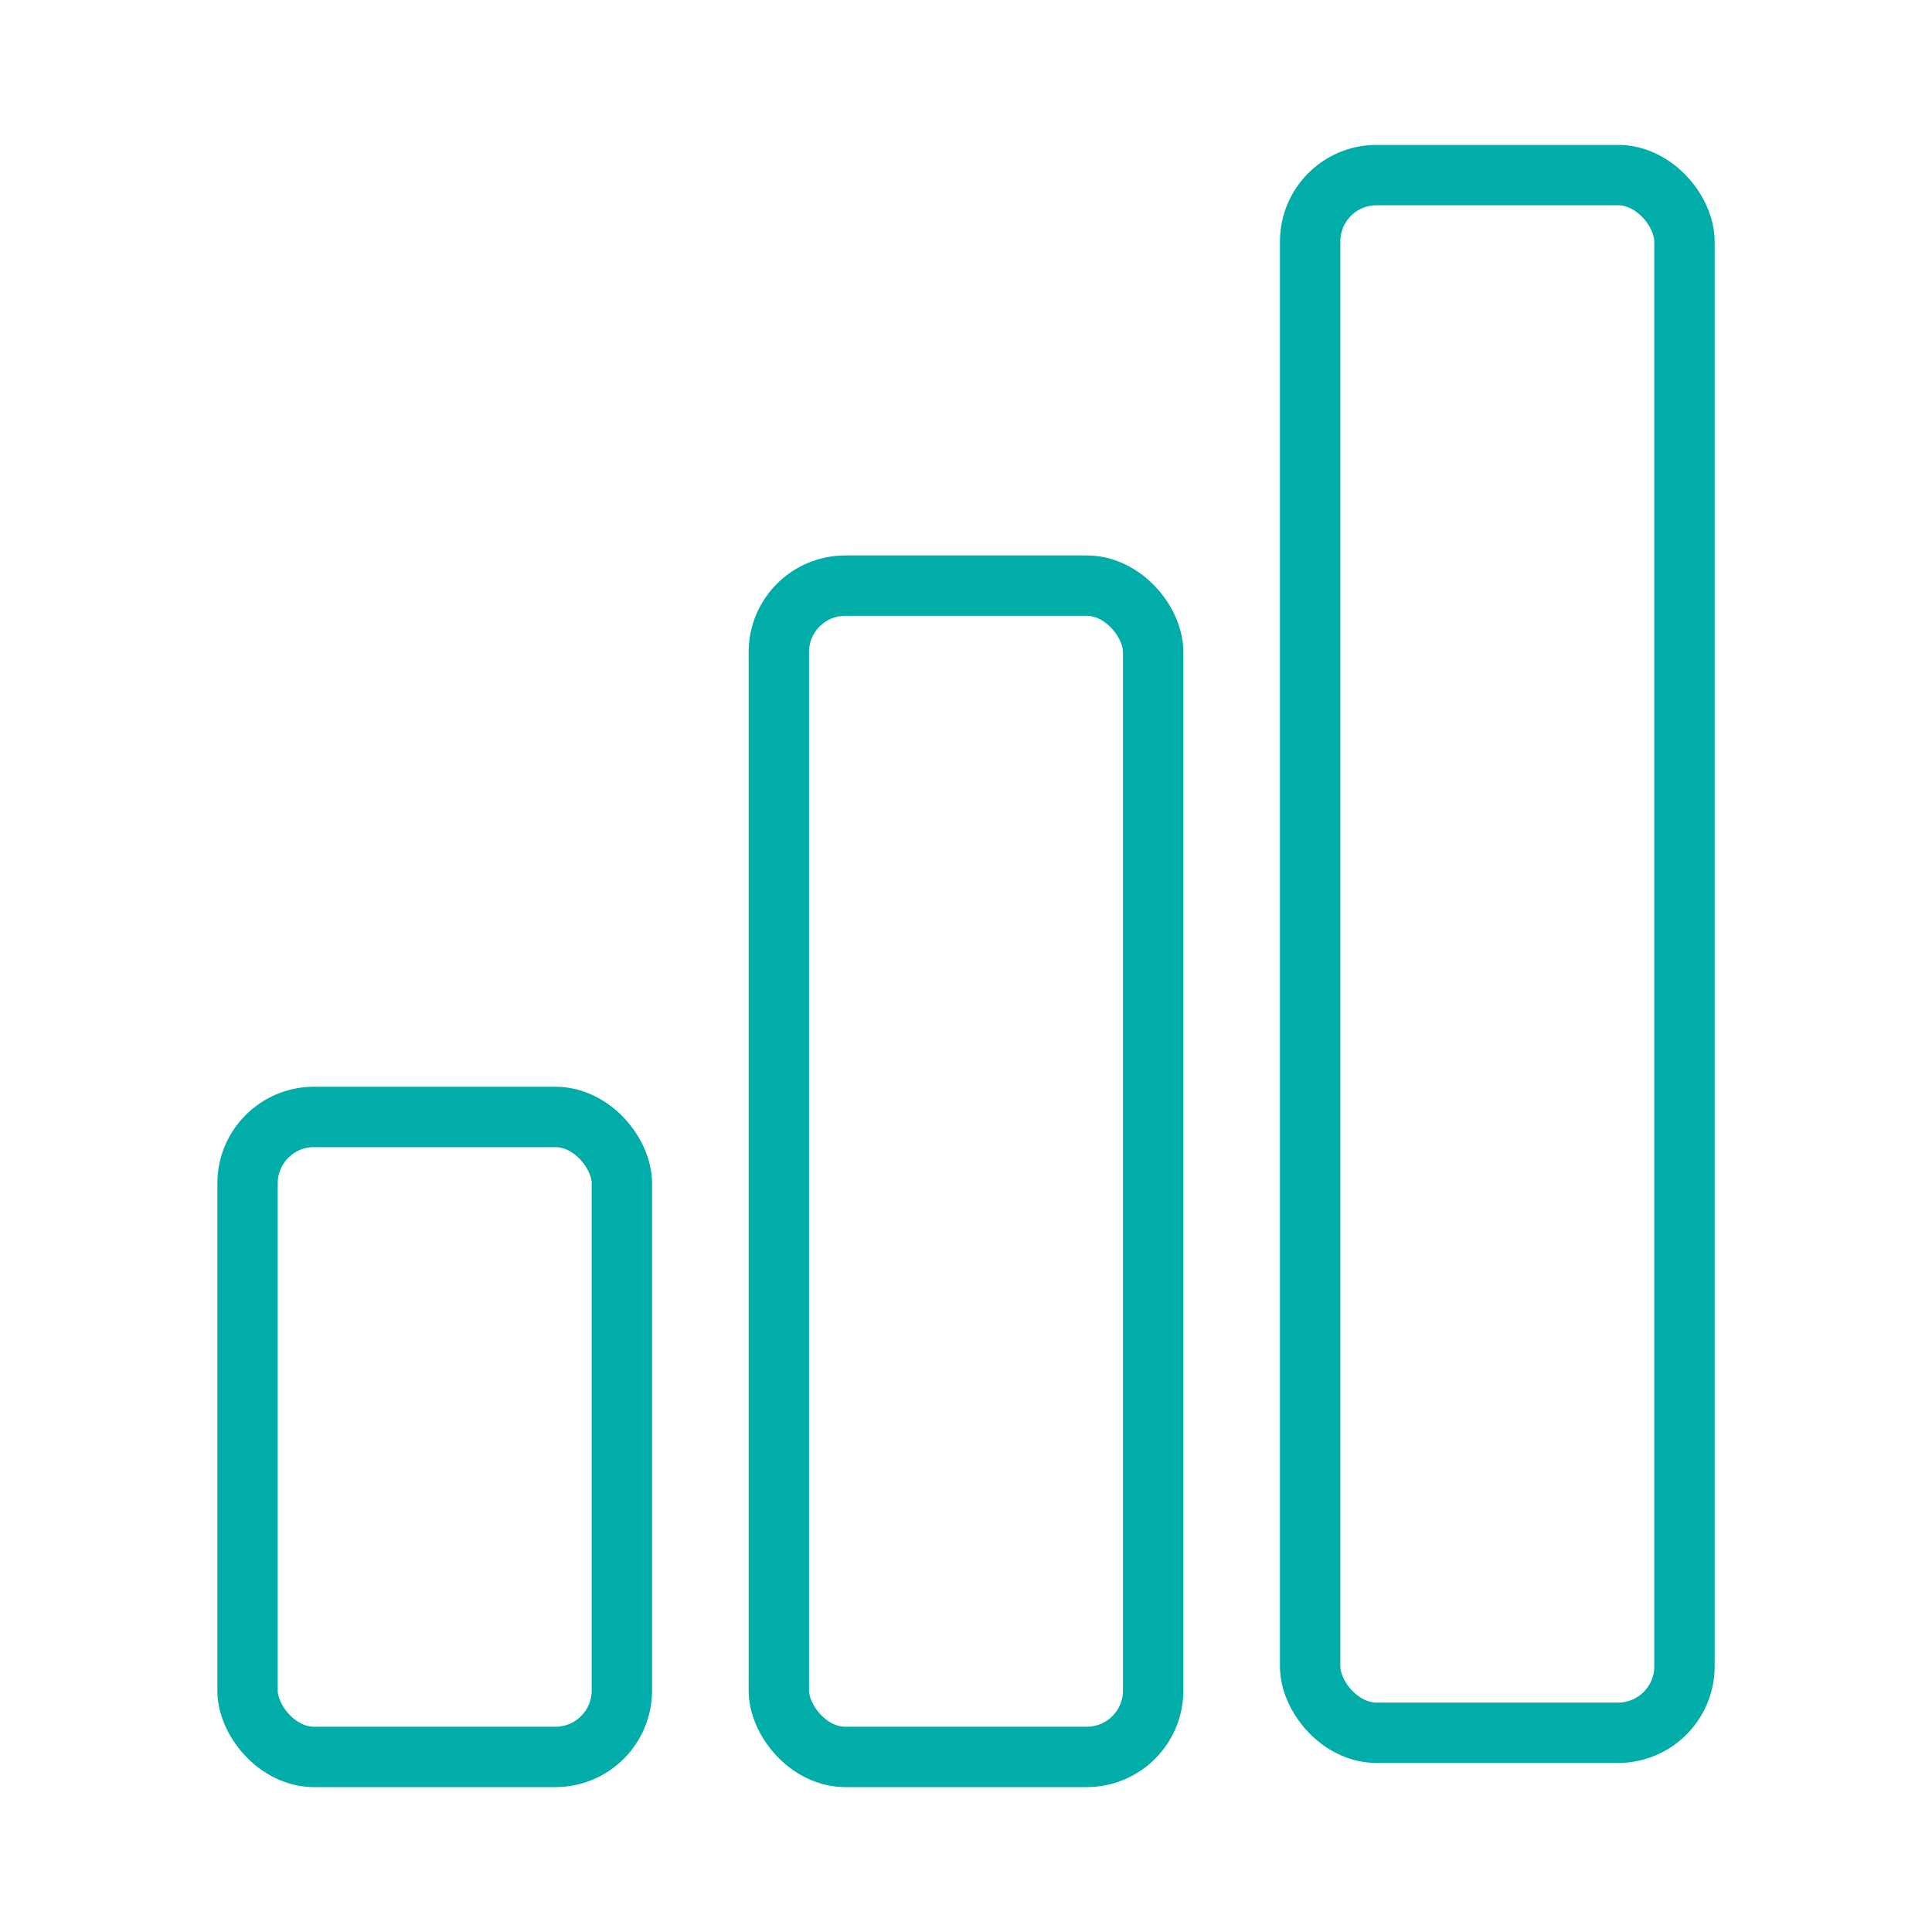
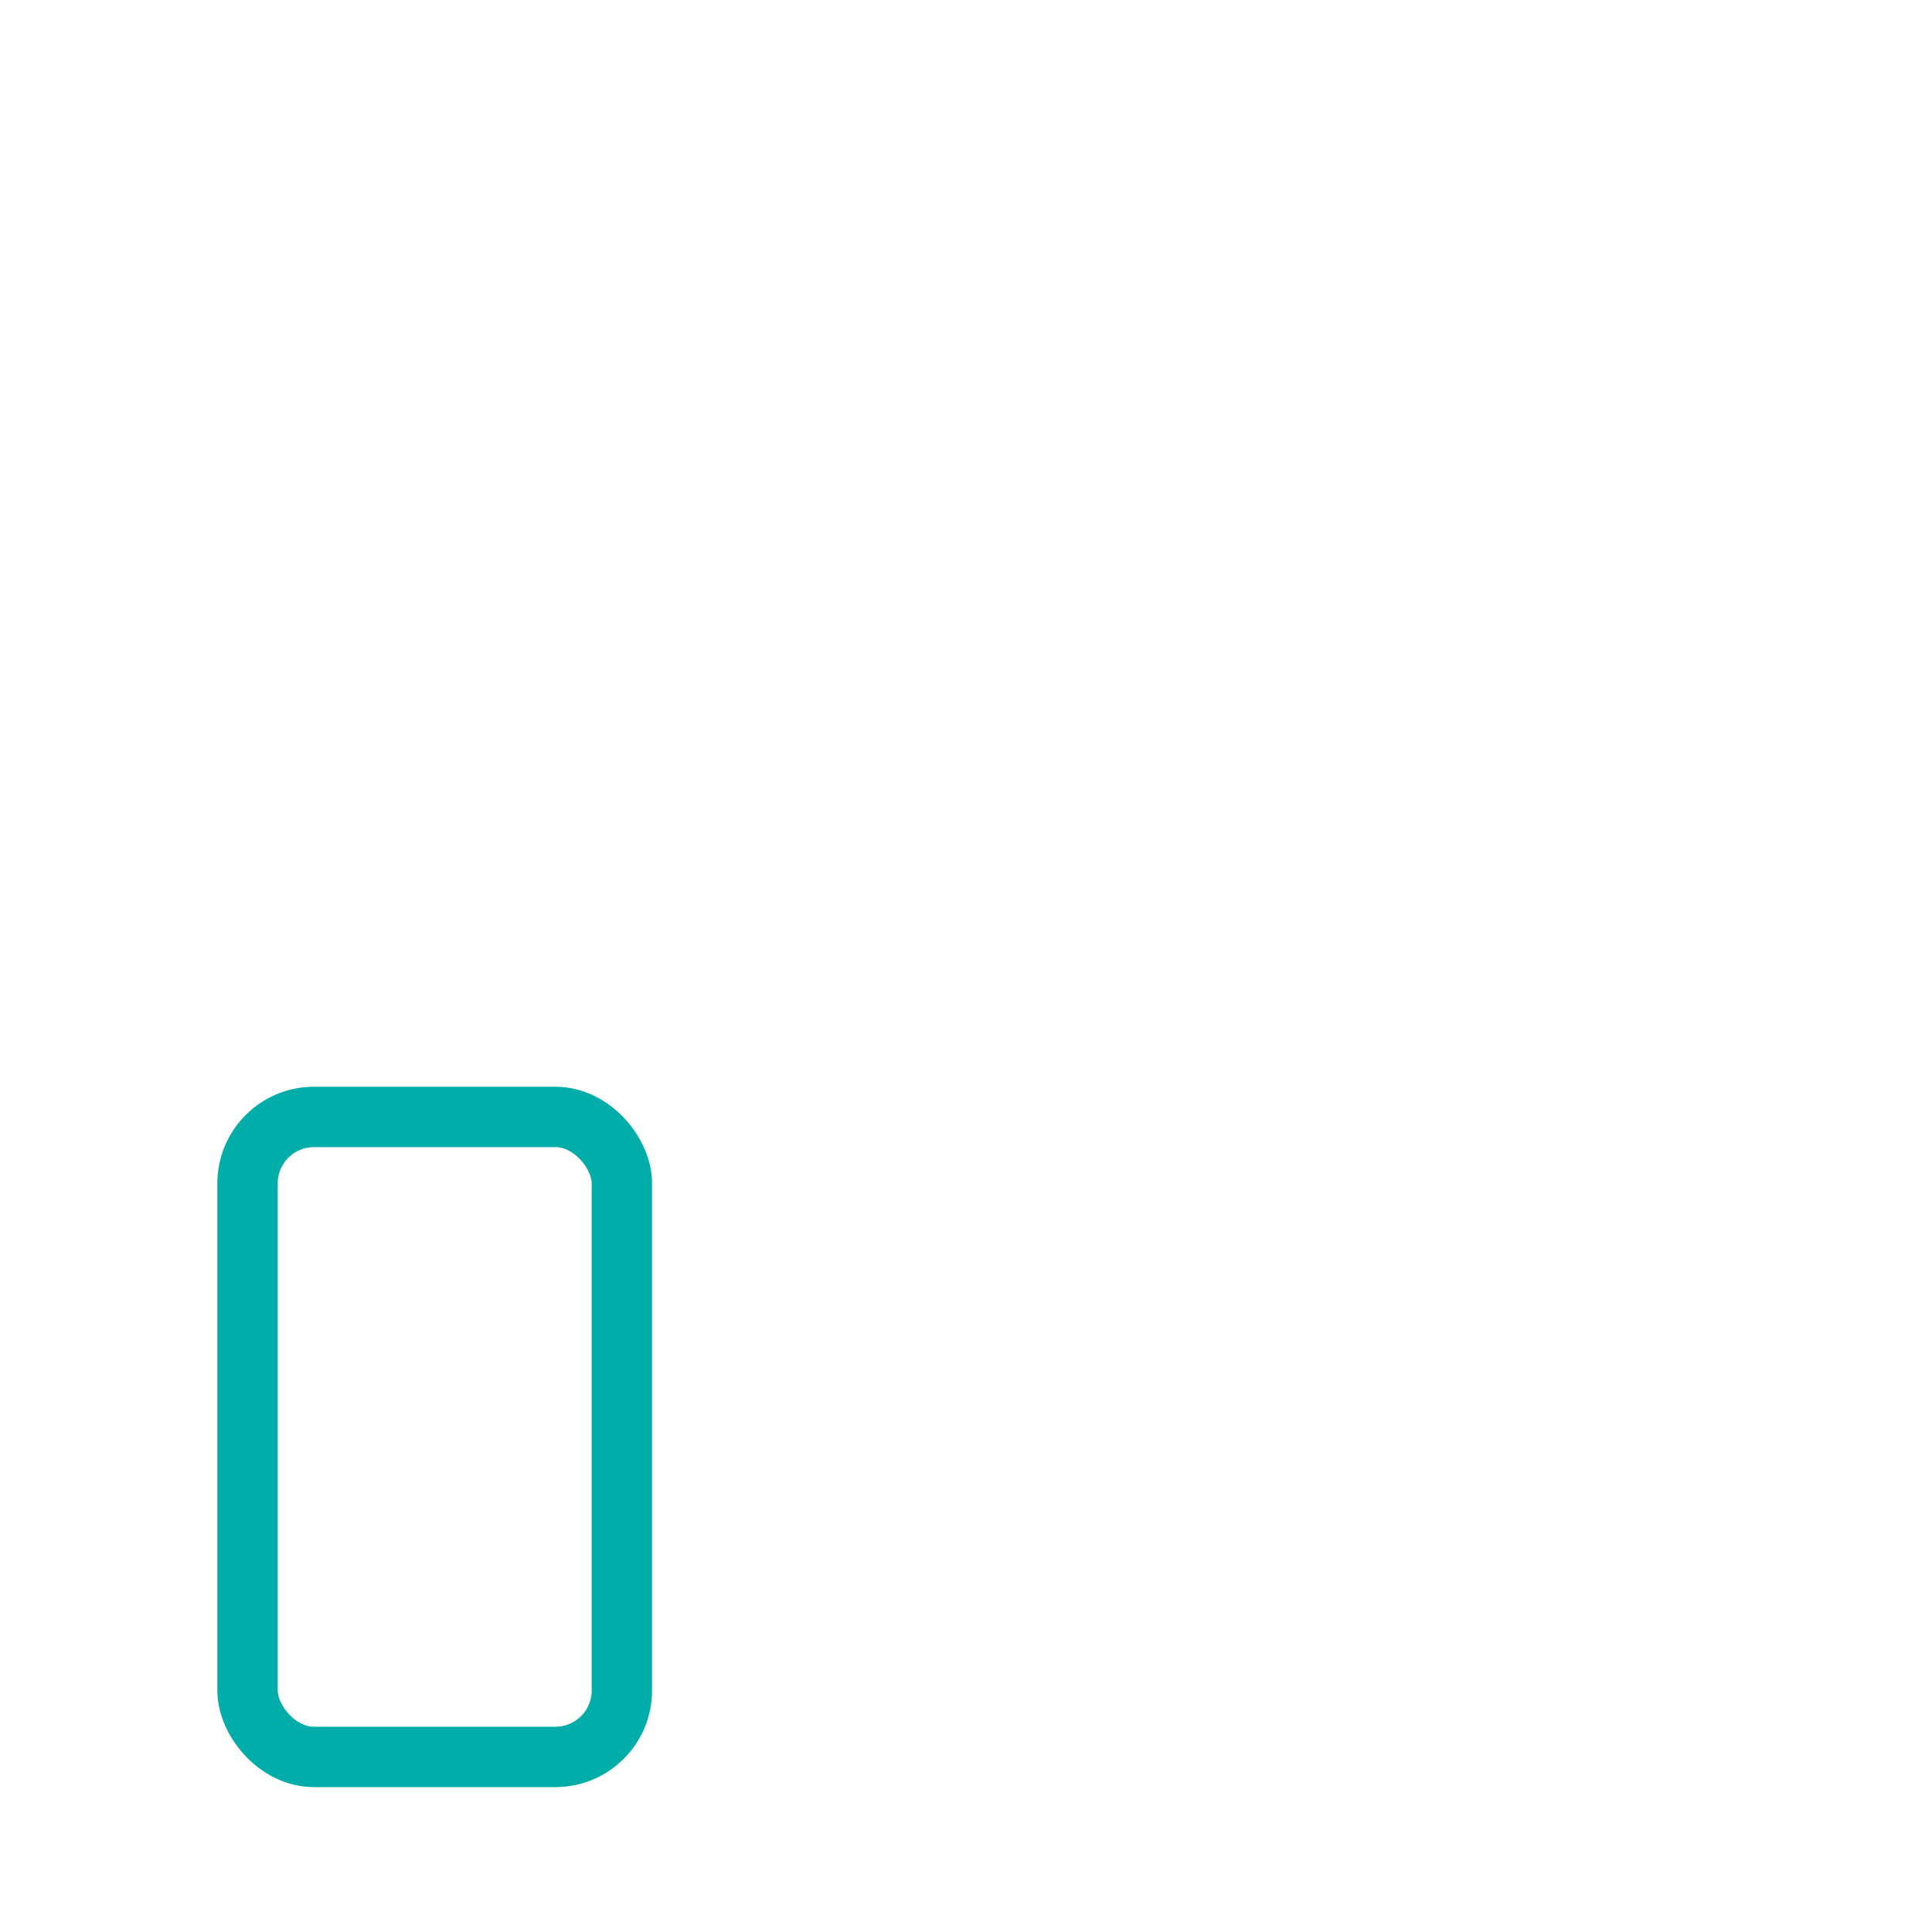
<svg xmlns="http://www.w3.org/2000/svg" width="80" height="80" viewBox="0 0 80 80" fill="none">
  <rect x="10.25" y="46.25" width="15.5" height="26.5" rx="2.75" stroke="#00ADA9" stroke-width="2.5" />
-   <rect x="32.25" y="24.25" width="15.5" height="48.5" rx="2.75" stroke="#00ADA9" stroke-width="2.5" />
-   <rect x="54.25" y="7.25" width="15.5" height="64.5" rx="2.75" stroke="#00ADA9" stroke-width="2.5" />
</svg>